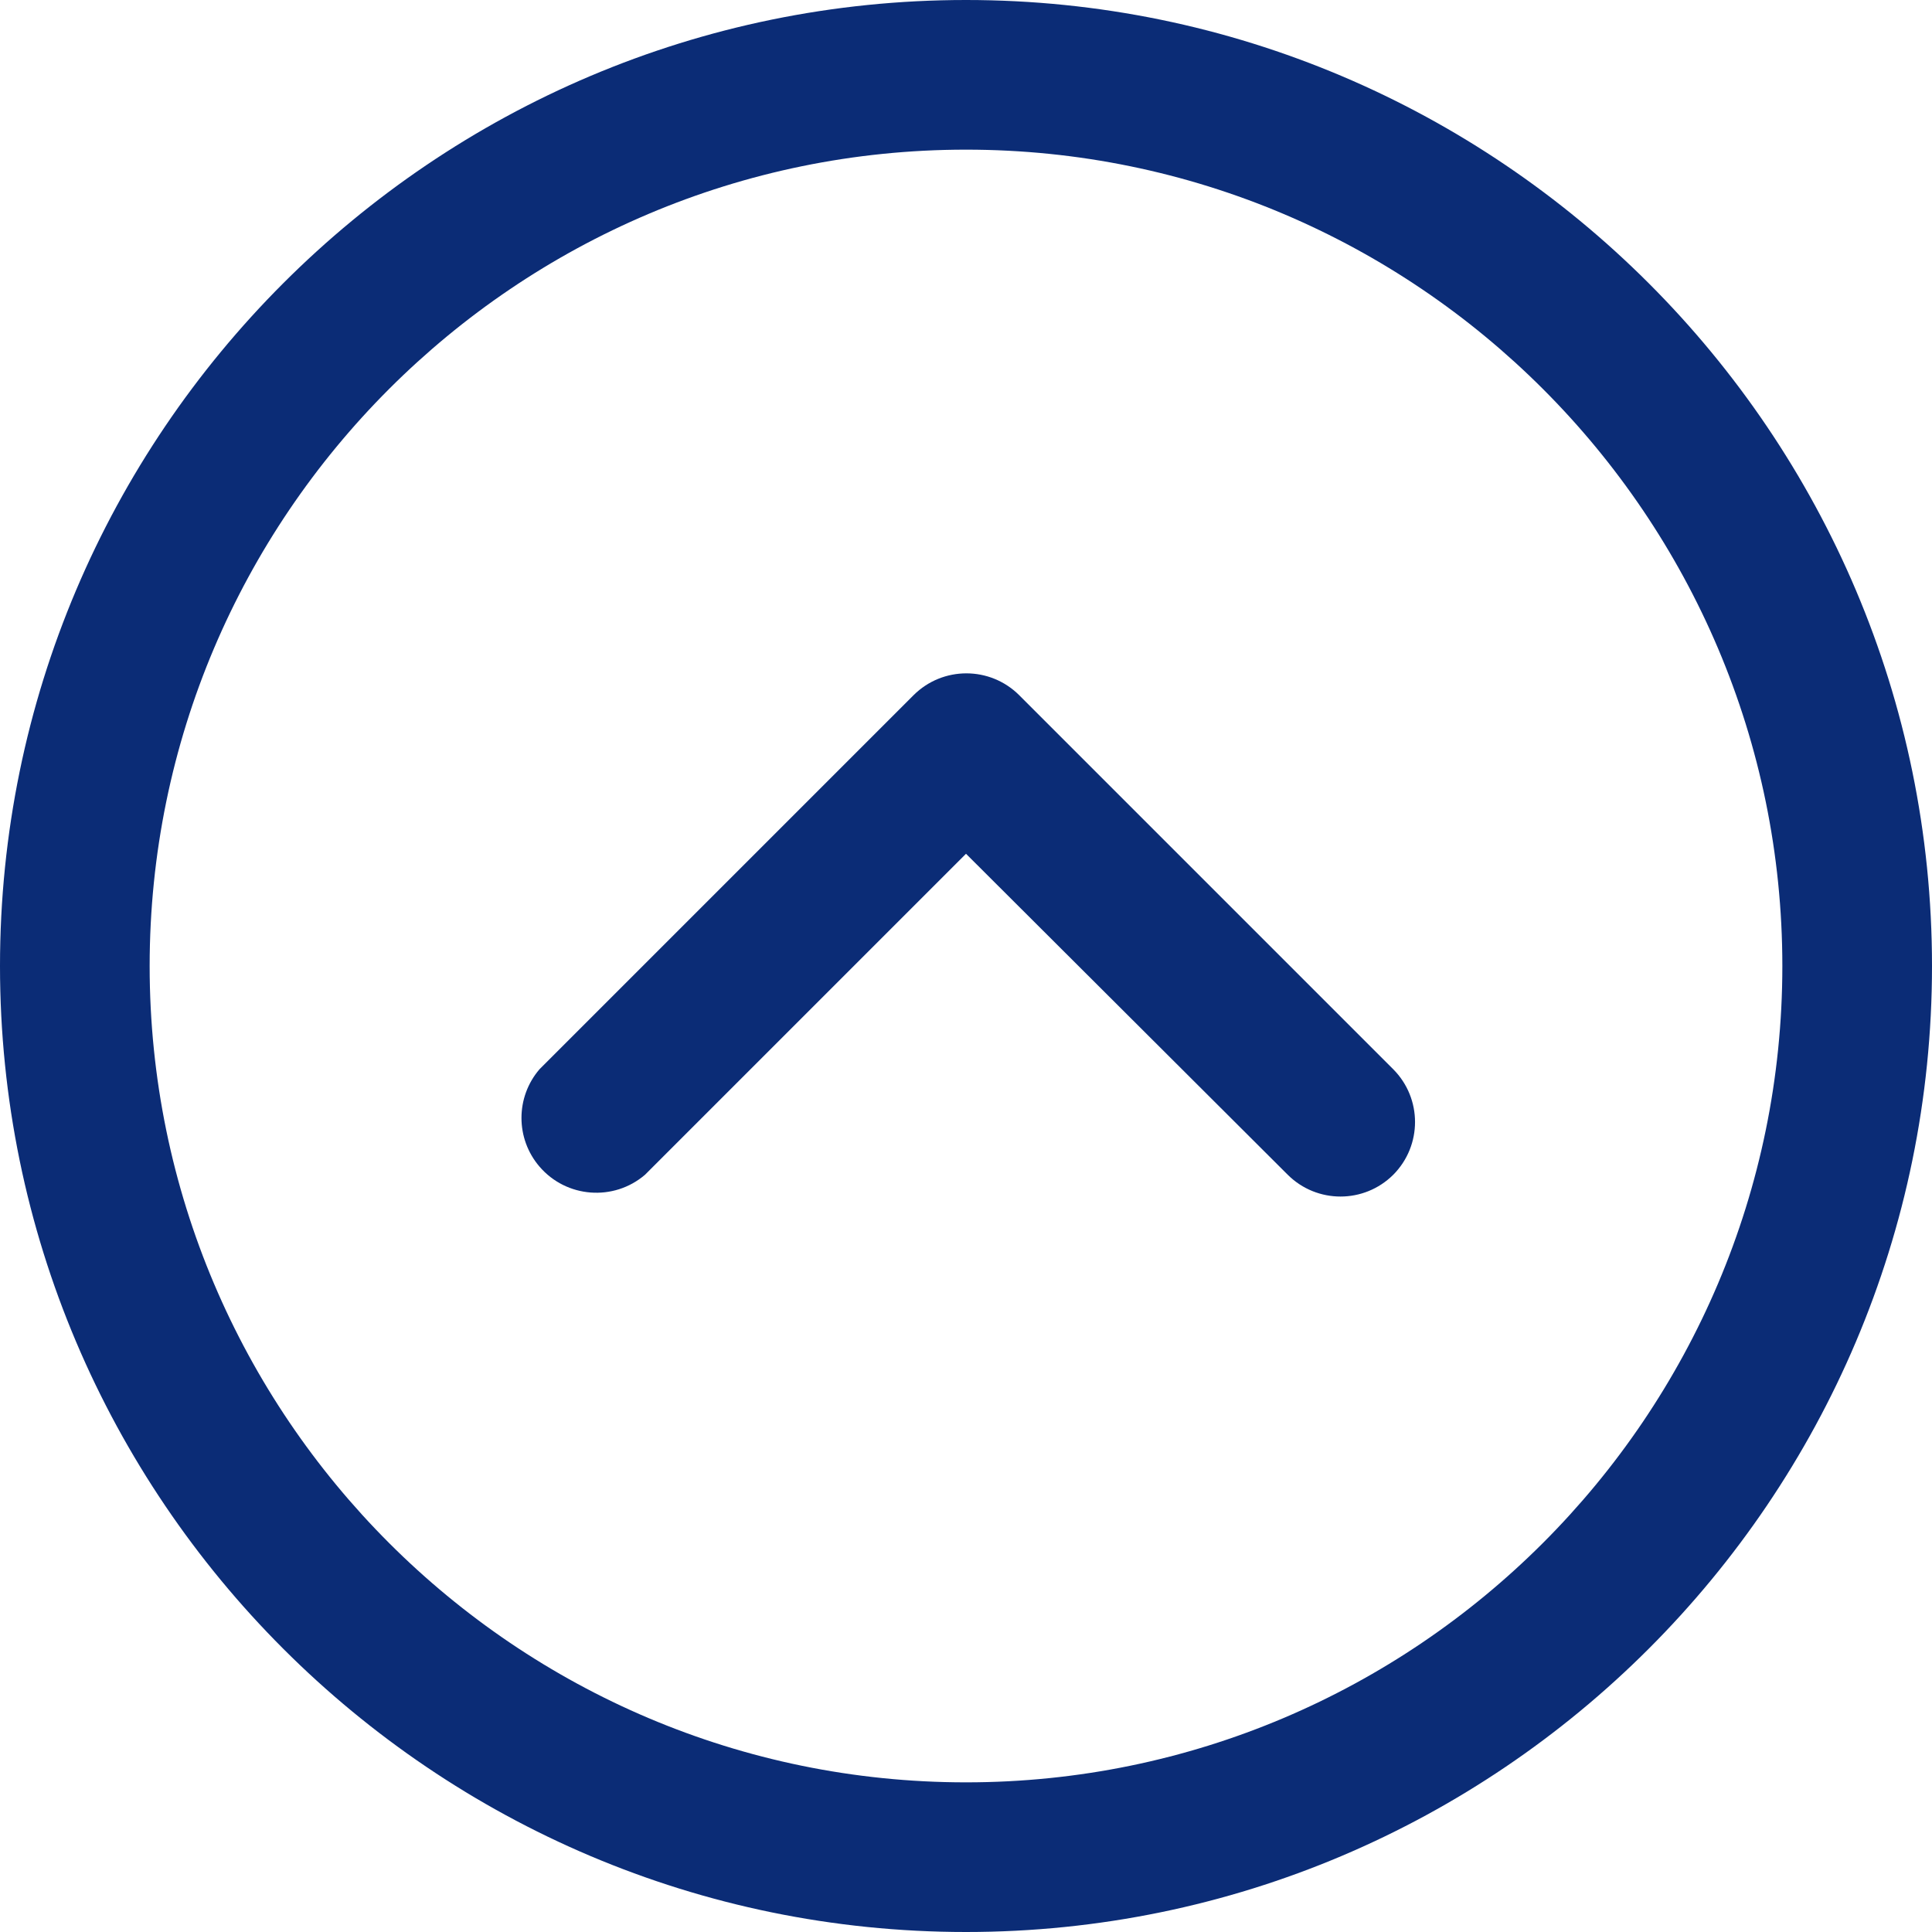
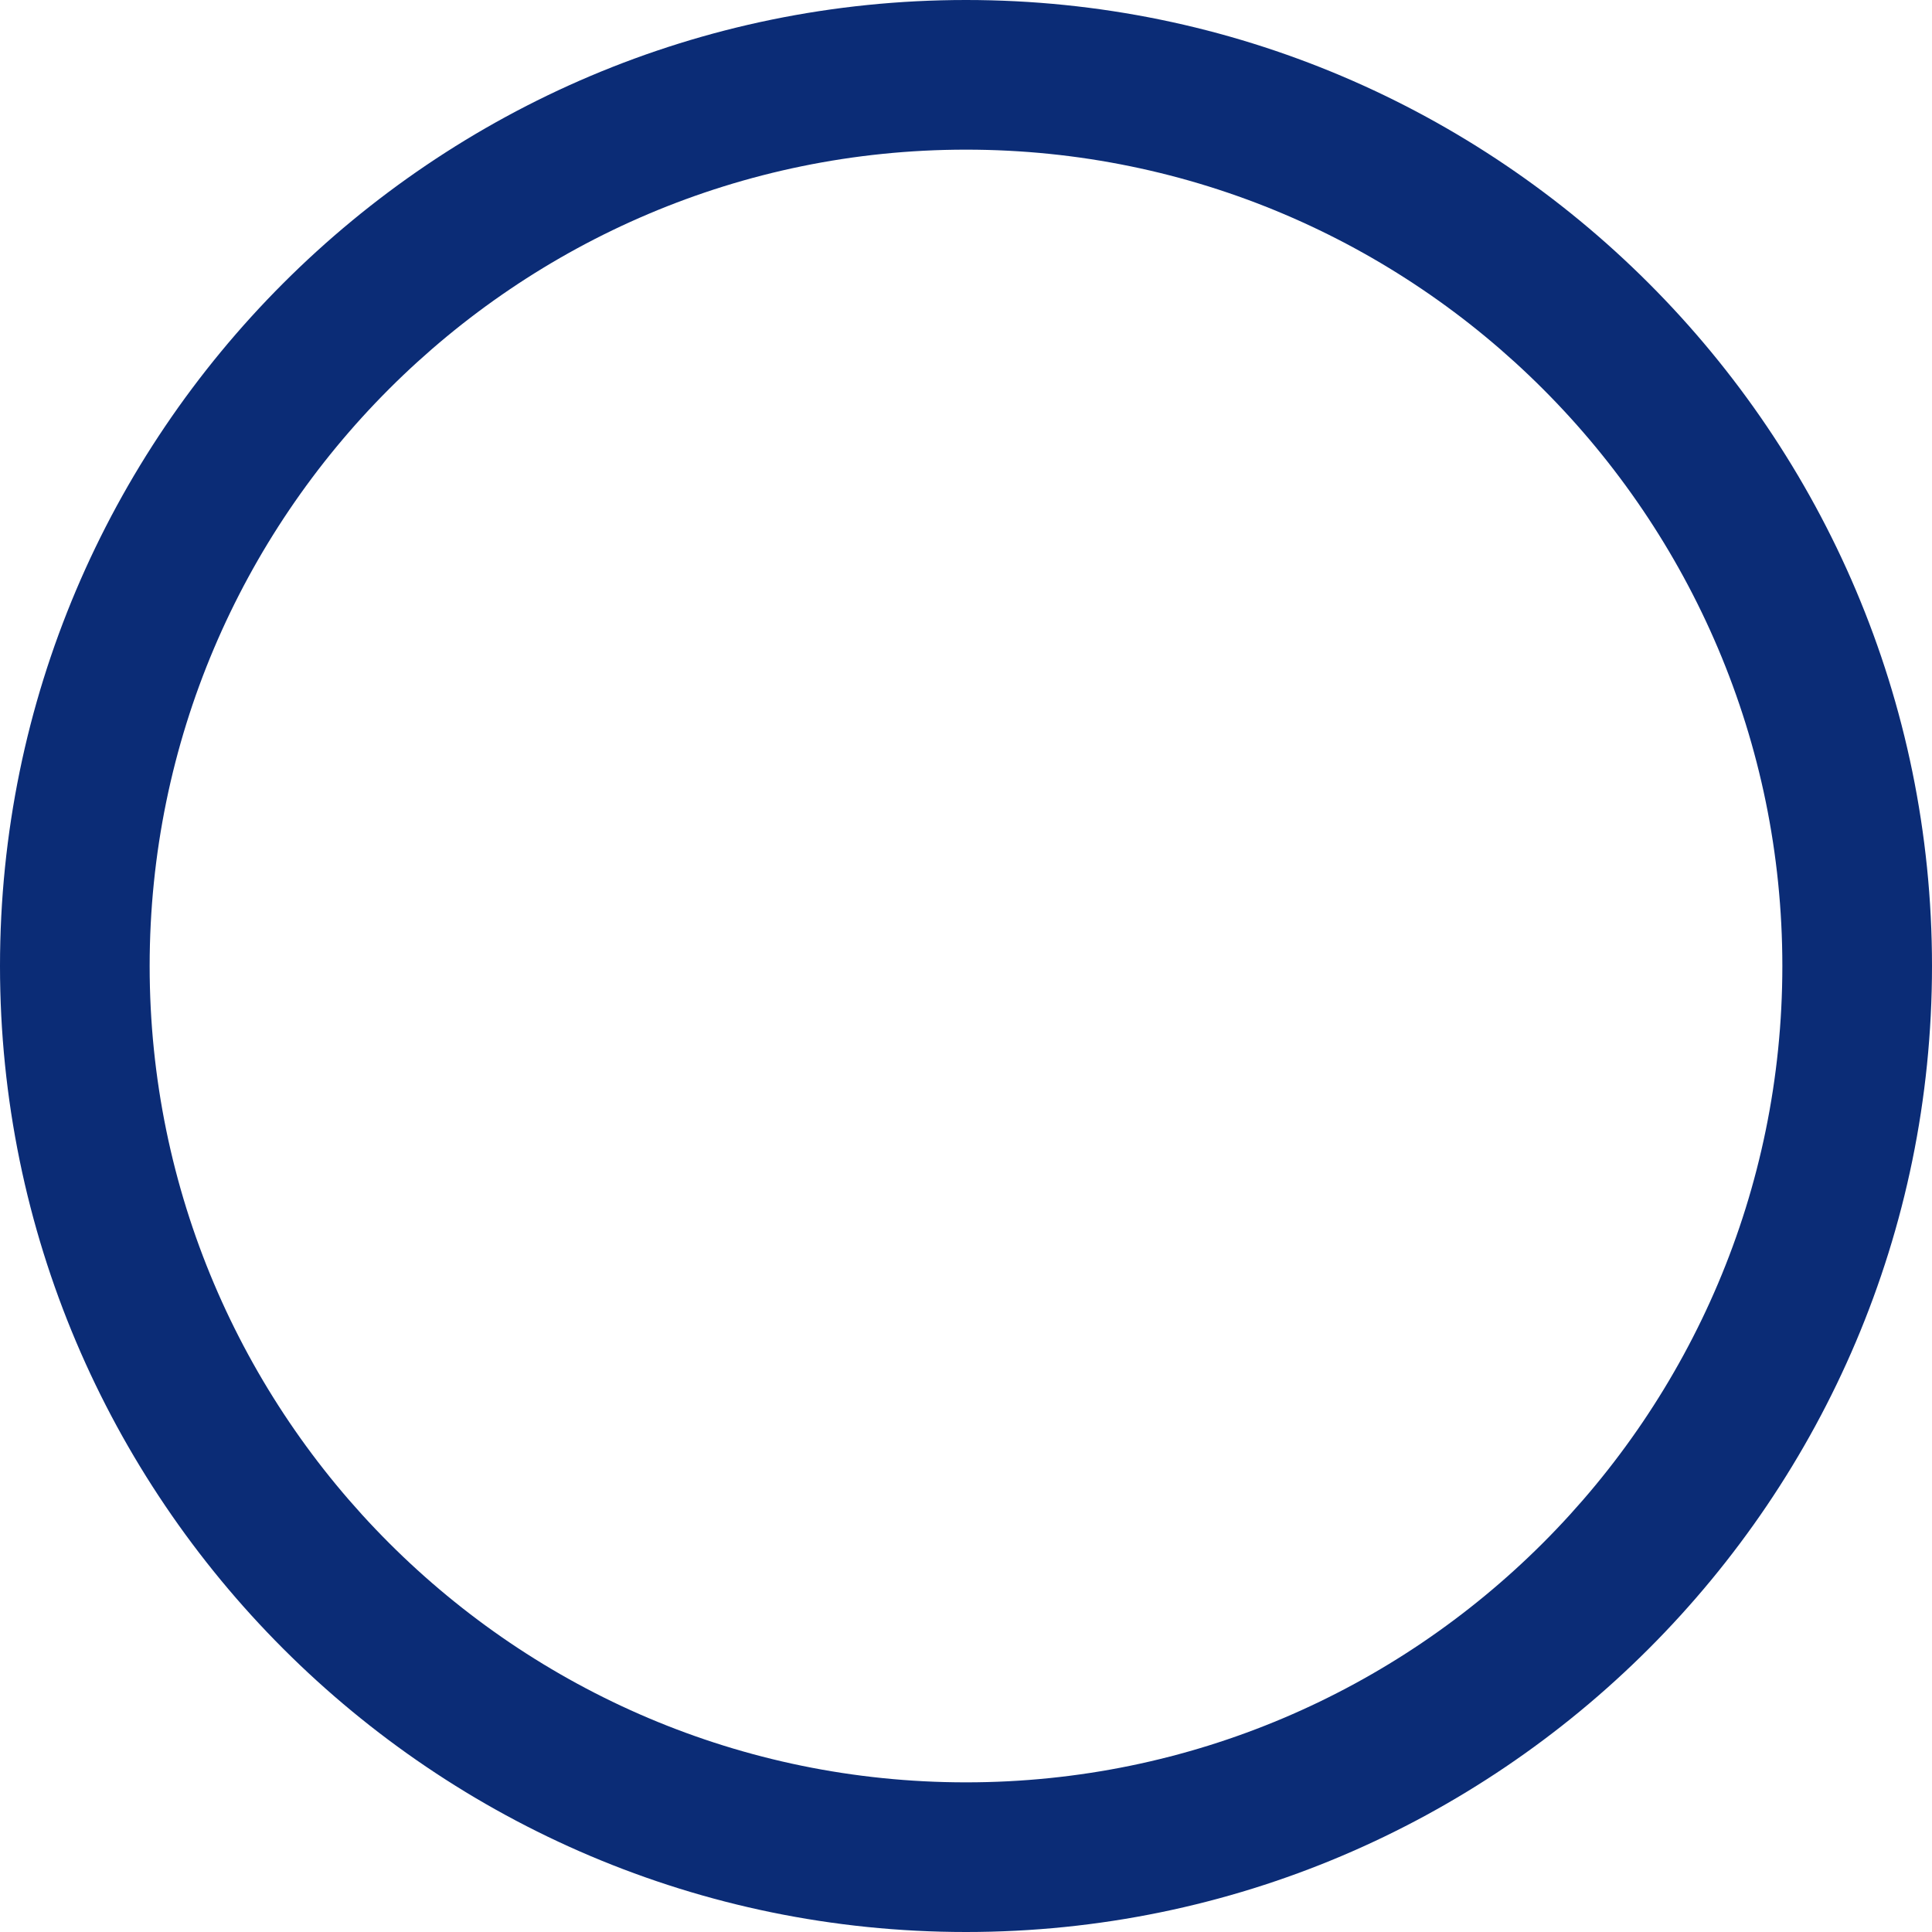
<svg xmlns="http://www.w3.org/2000/svg" width="248" height="248" viewBox="0 0 248 248" fill="none">
  <path d="M124 0C55.622 0 0 55.622 0 124C0 192.378 55.622 248 124 248C192.378 248 248 192.368 248 124C248 55.632 192.378 0 124 0ZM124 228.79C66.226 228.79 19.21 181.784 19.21 124C19.21 66.216 66.226 19.21 124 19.21C181.784 19.21 228.79 66.216 228.79 124C228.79 181.784 181.774 228.79 124 228.79Z" fill="#0B2C76" />
-   <path d="M178.844 137.255L130.82 89.23C127.073 85.503 121.023 85.503 117.276 89.23L69.252 137.255C66.168 140.847 66.168 146.159 69.252 149.751C72.7 153.775 78.77 154.246 82.795 150.798L124 109.593L165.301 150.798C169.047 154.525 175.098 154.525 178.844 150.798C182.571 147.052 182.571 141.001 178.844 137.255Z" fill="#0B2C76" />
</svg>